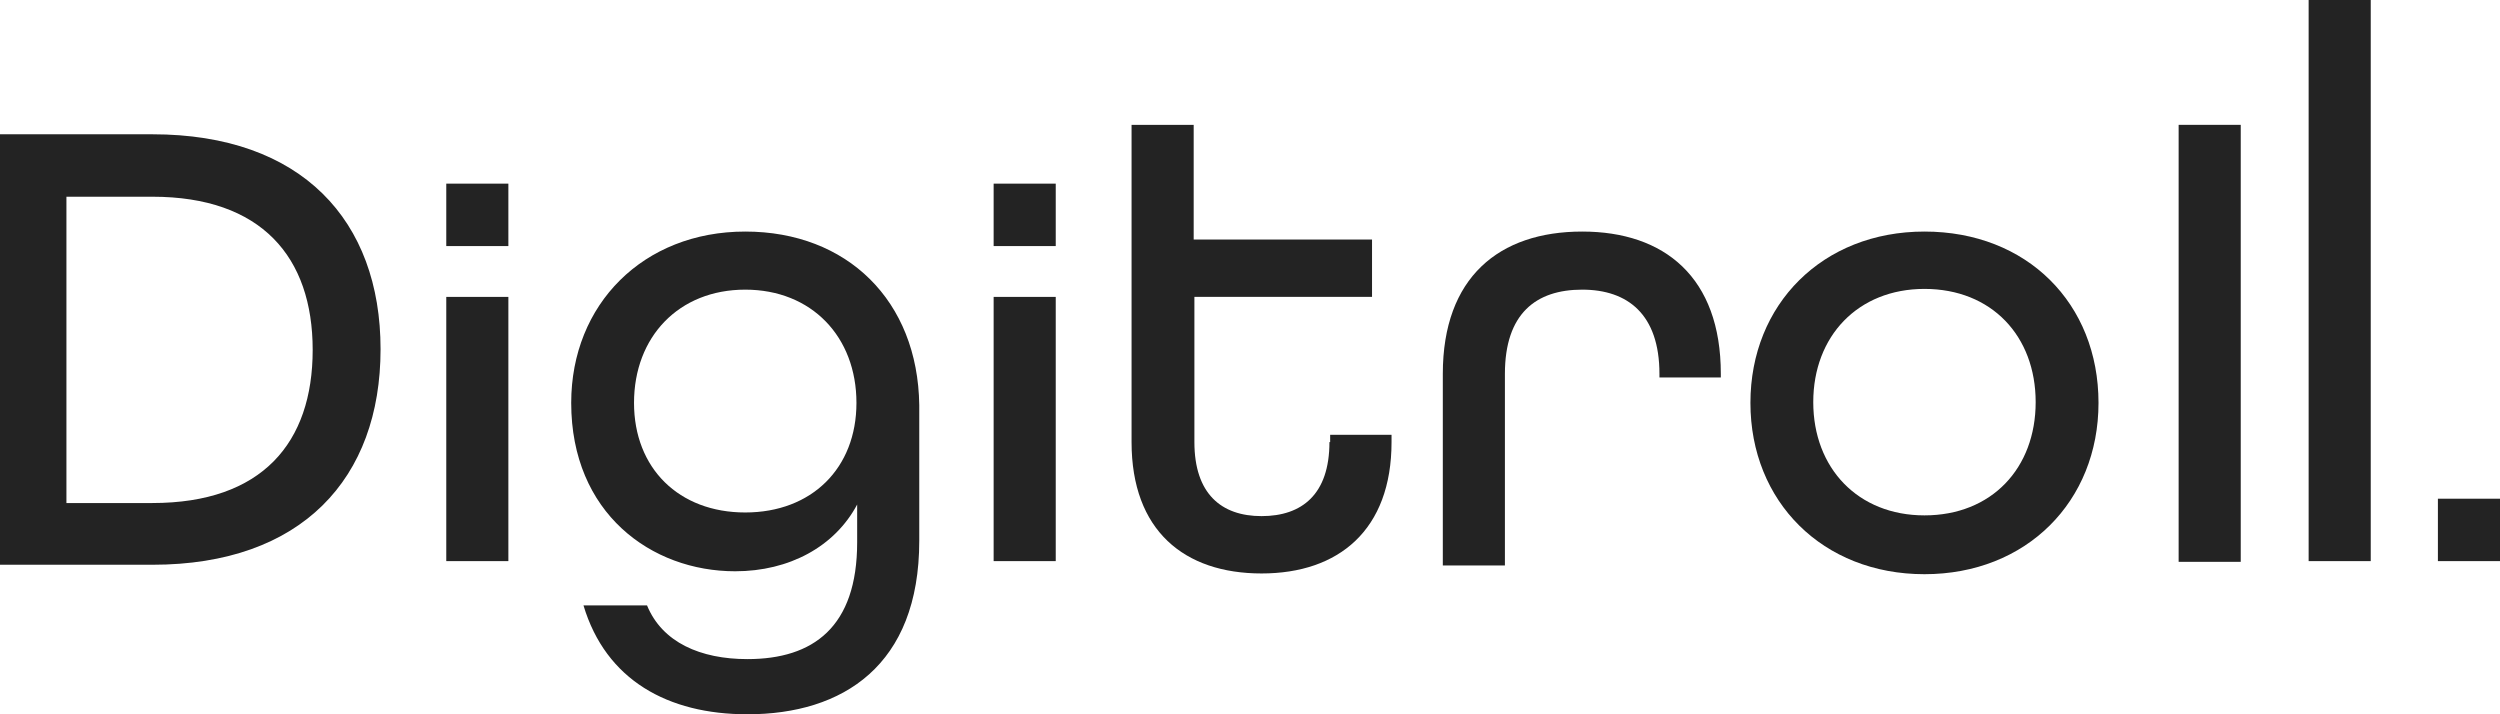
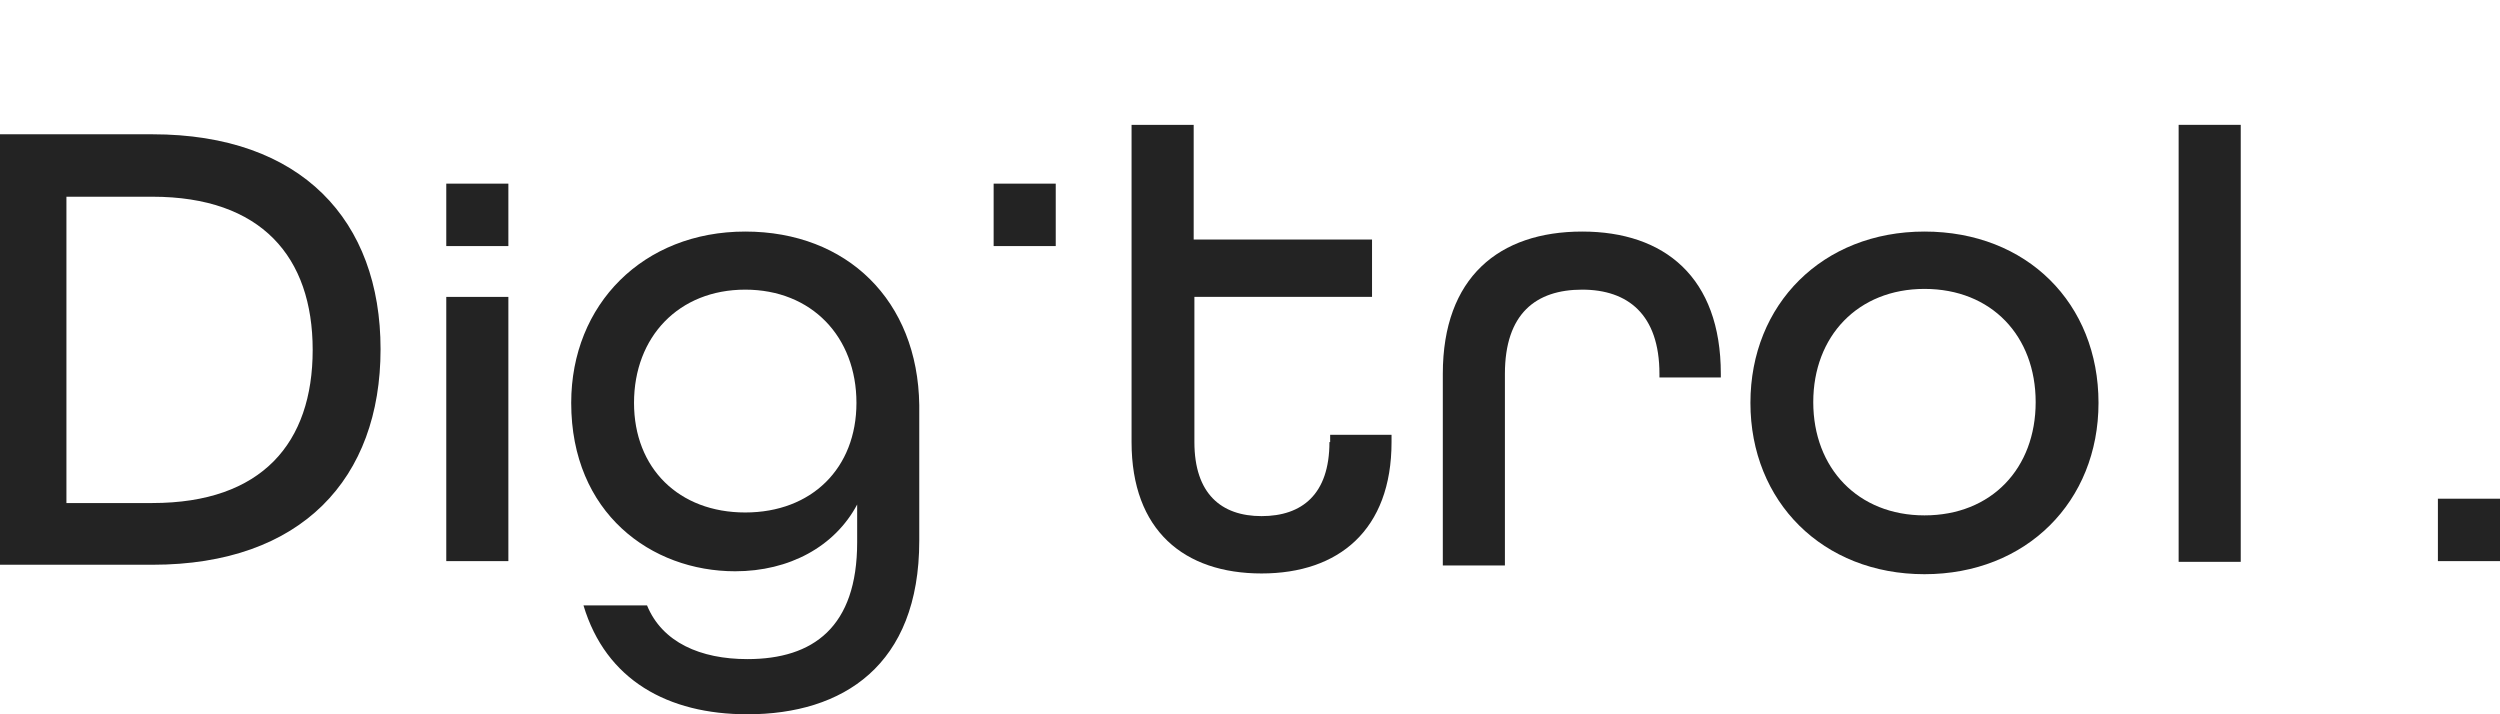
<svg xmlns="http://www.w3.org/2000/svg" width="112" height="32" viewBox="0 0 112 32" fill="none">
  <path d="M6.826 6.016H0V25.301H6.826C13.523 25.301 17.049 21.431 17.049 15.642C17.049 9.886 13.523 6.016 6.826 6.016ZM6.826 22.536H2.976V8.813H6.826C11.711 8.813 14.008 11.512 14.008 15.675C14.008 19.837 11.743 22.536 6.826 22.536Z" fill="#232323" />
  <path d="M33.386 10.374C28.825 10.374 25.59 13.626 25.59 18.049C25.59 22.992 29.181 25.593 32.934 25.593C35.36 25.593 37.398 24.488 38.401 22.602V24.293C38.401 28.098 36.428 29.528 33.483 29.528C31.381 29.528 29.666 28.78 28.987 27.122H26.14C27.143 30.471 29.925 32 33.483 32C37.754 32 41.183 29.821 41.183 24.228V18.146C41.118 13.463 37.948 10.374 33.386 10.374ZM33.386 22.959C30.41 22.959 28.404 20.976 28.404 18.049C28.404 15.089 30.41 12.976 33.386 12.976C36.363 12.976 38.369 15.089 38.369 18.049C38.369 20.976 36.363 22.959 33.386 22.959Z" fill="#232323" />
  <path d="M59.559 19.805C59.559 22.146 58.329 23.122 56.518 23.122C54.706 23.122 53.509 22.113 53.509 19.805V13.3H61.467V10.731H53.477V5.593H50.694V19.805C50.694 23.772 53.056 25.691 56.518 25.691C59.979 25.691 62.341 23.739 62.341 19.805V19.479H59.591V19.805H59.559Z" fill="#232323" />
  <path d="M70.882 10.374C67.161 10.374 64.638 12.423 64.638 16.748V25.333H67.42V16.748C67.42 14.049 68.811 12.976 70.882 12.976C72.92 12.976 74.343 14.081 74.343 16.748V16.91H77.093V16.748C77.093 12.423 74.57 10.374 70.882 10.374Z" fill="#232323" />
  <path d="M86.216 10.374C81.655 10.374 78.419 13.626 78.419 18.049C78.419 22.471 81.655 25.724 86.216 25.724C90.778 25.724 94.013 22.471 94.013 18.049C94.013 13.593 90.81 10.374 86.216 10.374ZM86.216 23.089C83.24 23.089 81.234 20.976 81.234 18.016C81.234 15.057 83.24 12.943 86.216 12.943C89.225 12.943 91.198 15.057 91.198 18.016C91.198 20.976 89.225 23.089 86.216 23.089Z" fill="#232323" />
  <path d="M100.385 5.593H97.603V25.17H100.385V5.593Z" fill="#232323" />
-   <path d="M106.209 -0H103.427V25.138H106.209V-0Z" fill="#232323" />
-   <path d="M47.297 13.301H44.515V25.138H47.297V13.301Z" fill="#232323" />
  <path d="M22.775 13.301H19.993V25.138H22.775V13.301Z" fill="#232323" />
  <path d="M47.297 8.227H44.515V11.024H47.297V8.227Z" fill="#232323" />
-   <path d="M112 22.342H109.218V25.138H112V22.342Z" fill="#232323" />
+   <path d="M112 22.342H109.218V25.138H112V22.342" fill="#232323" />
  <path d="M22.775 8.227H19.993V11.024H22.775V8.227Z" fill="#232323" />
</svg>